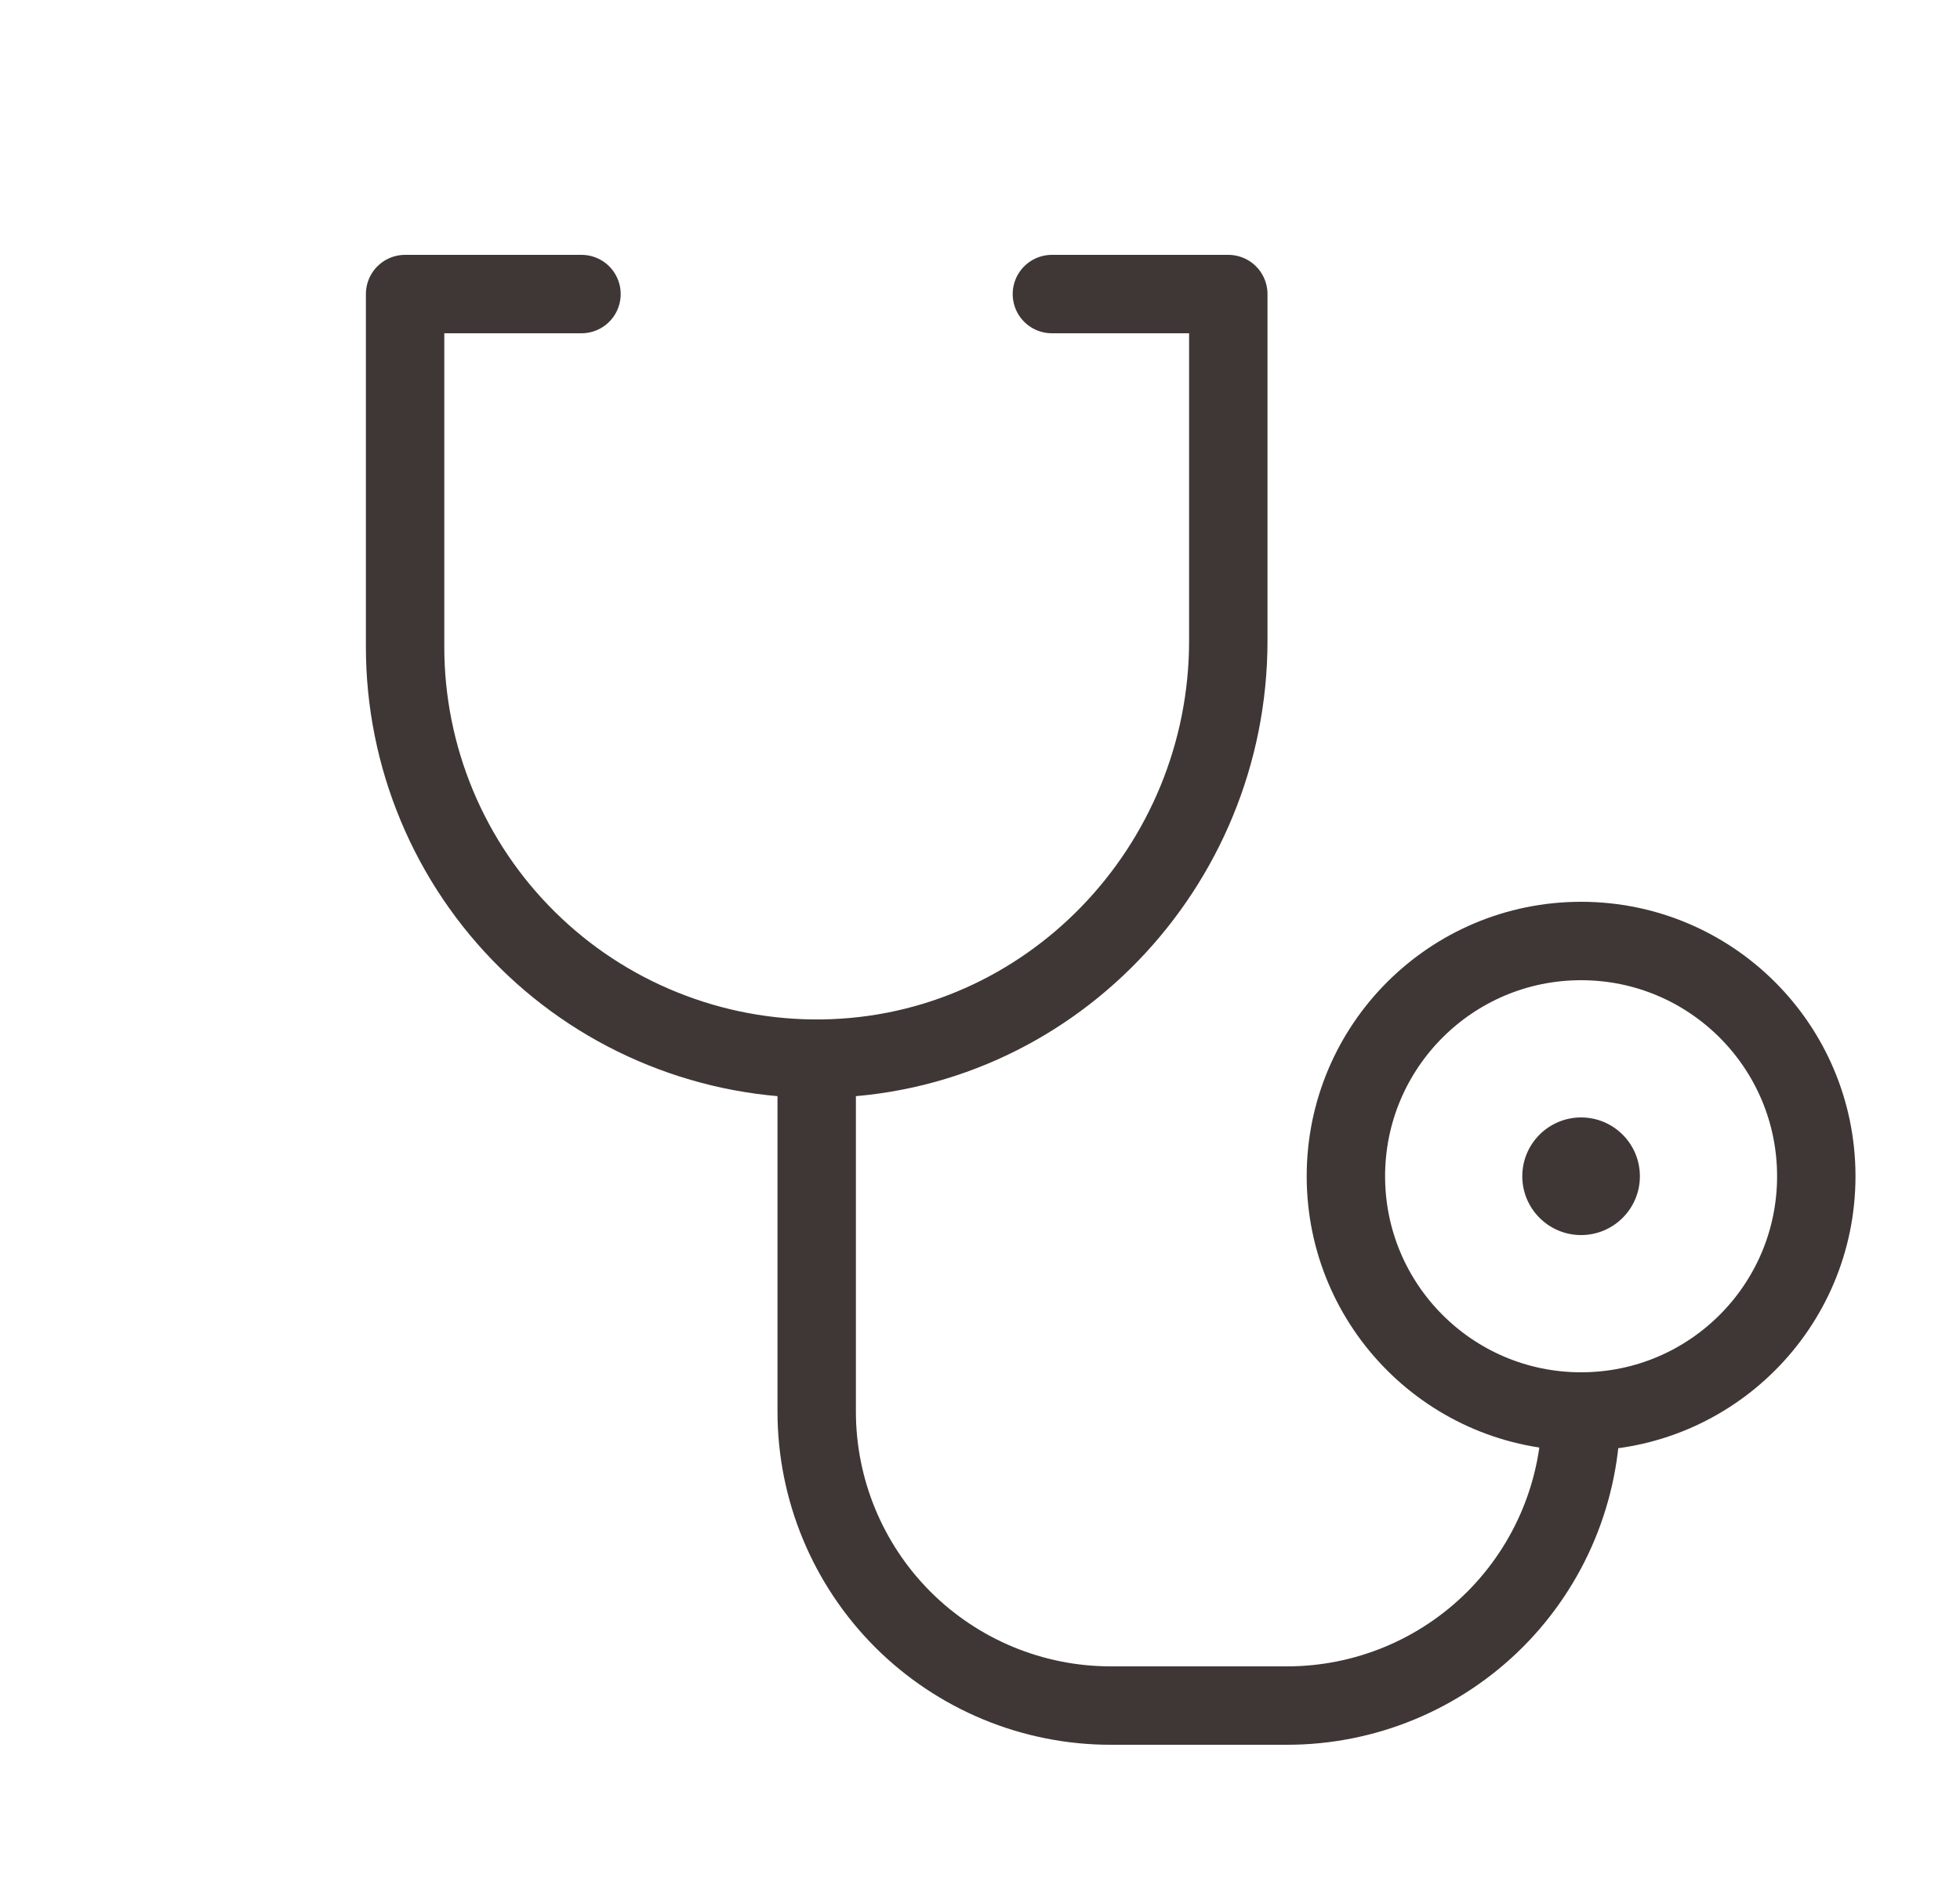
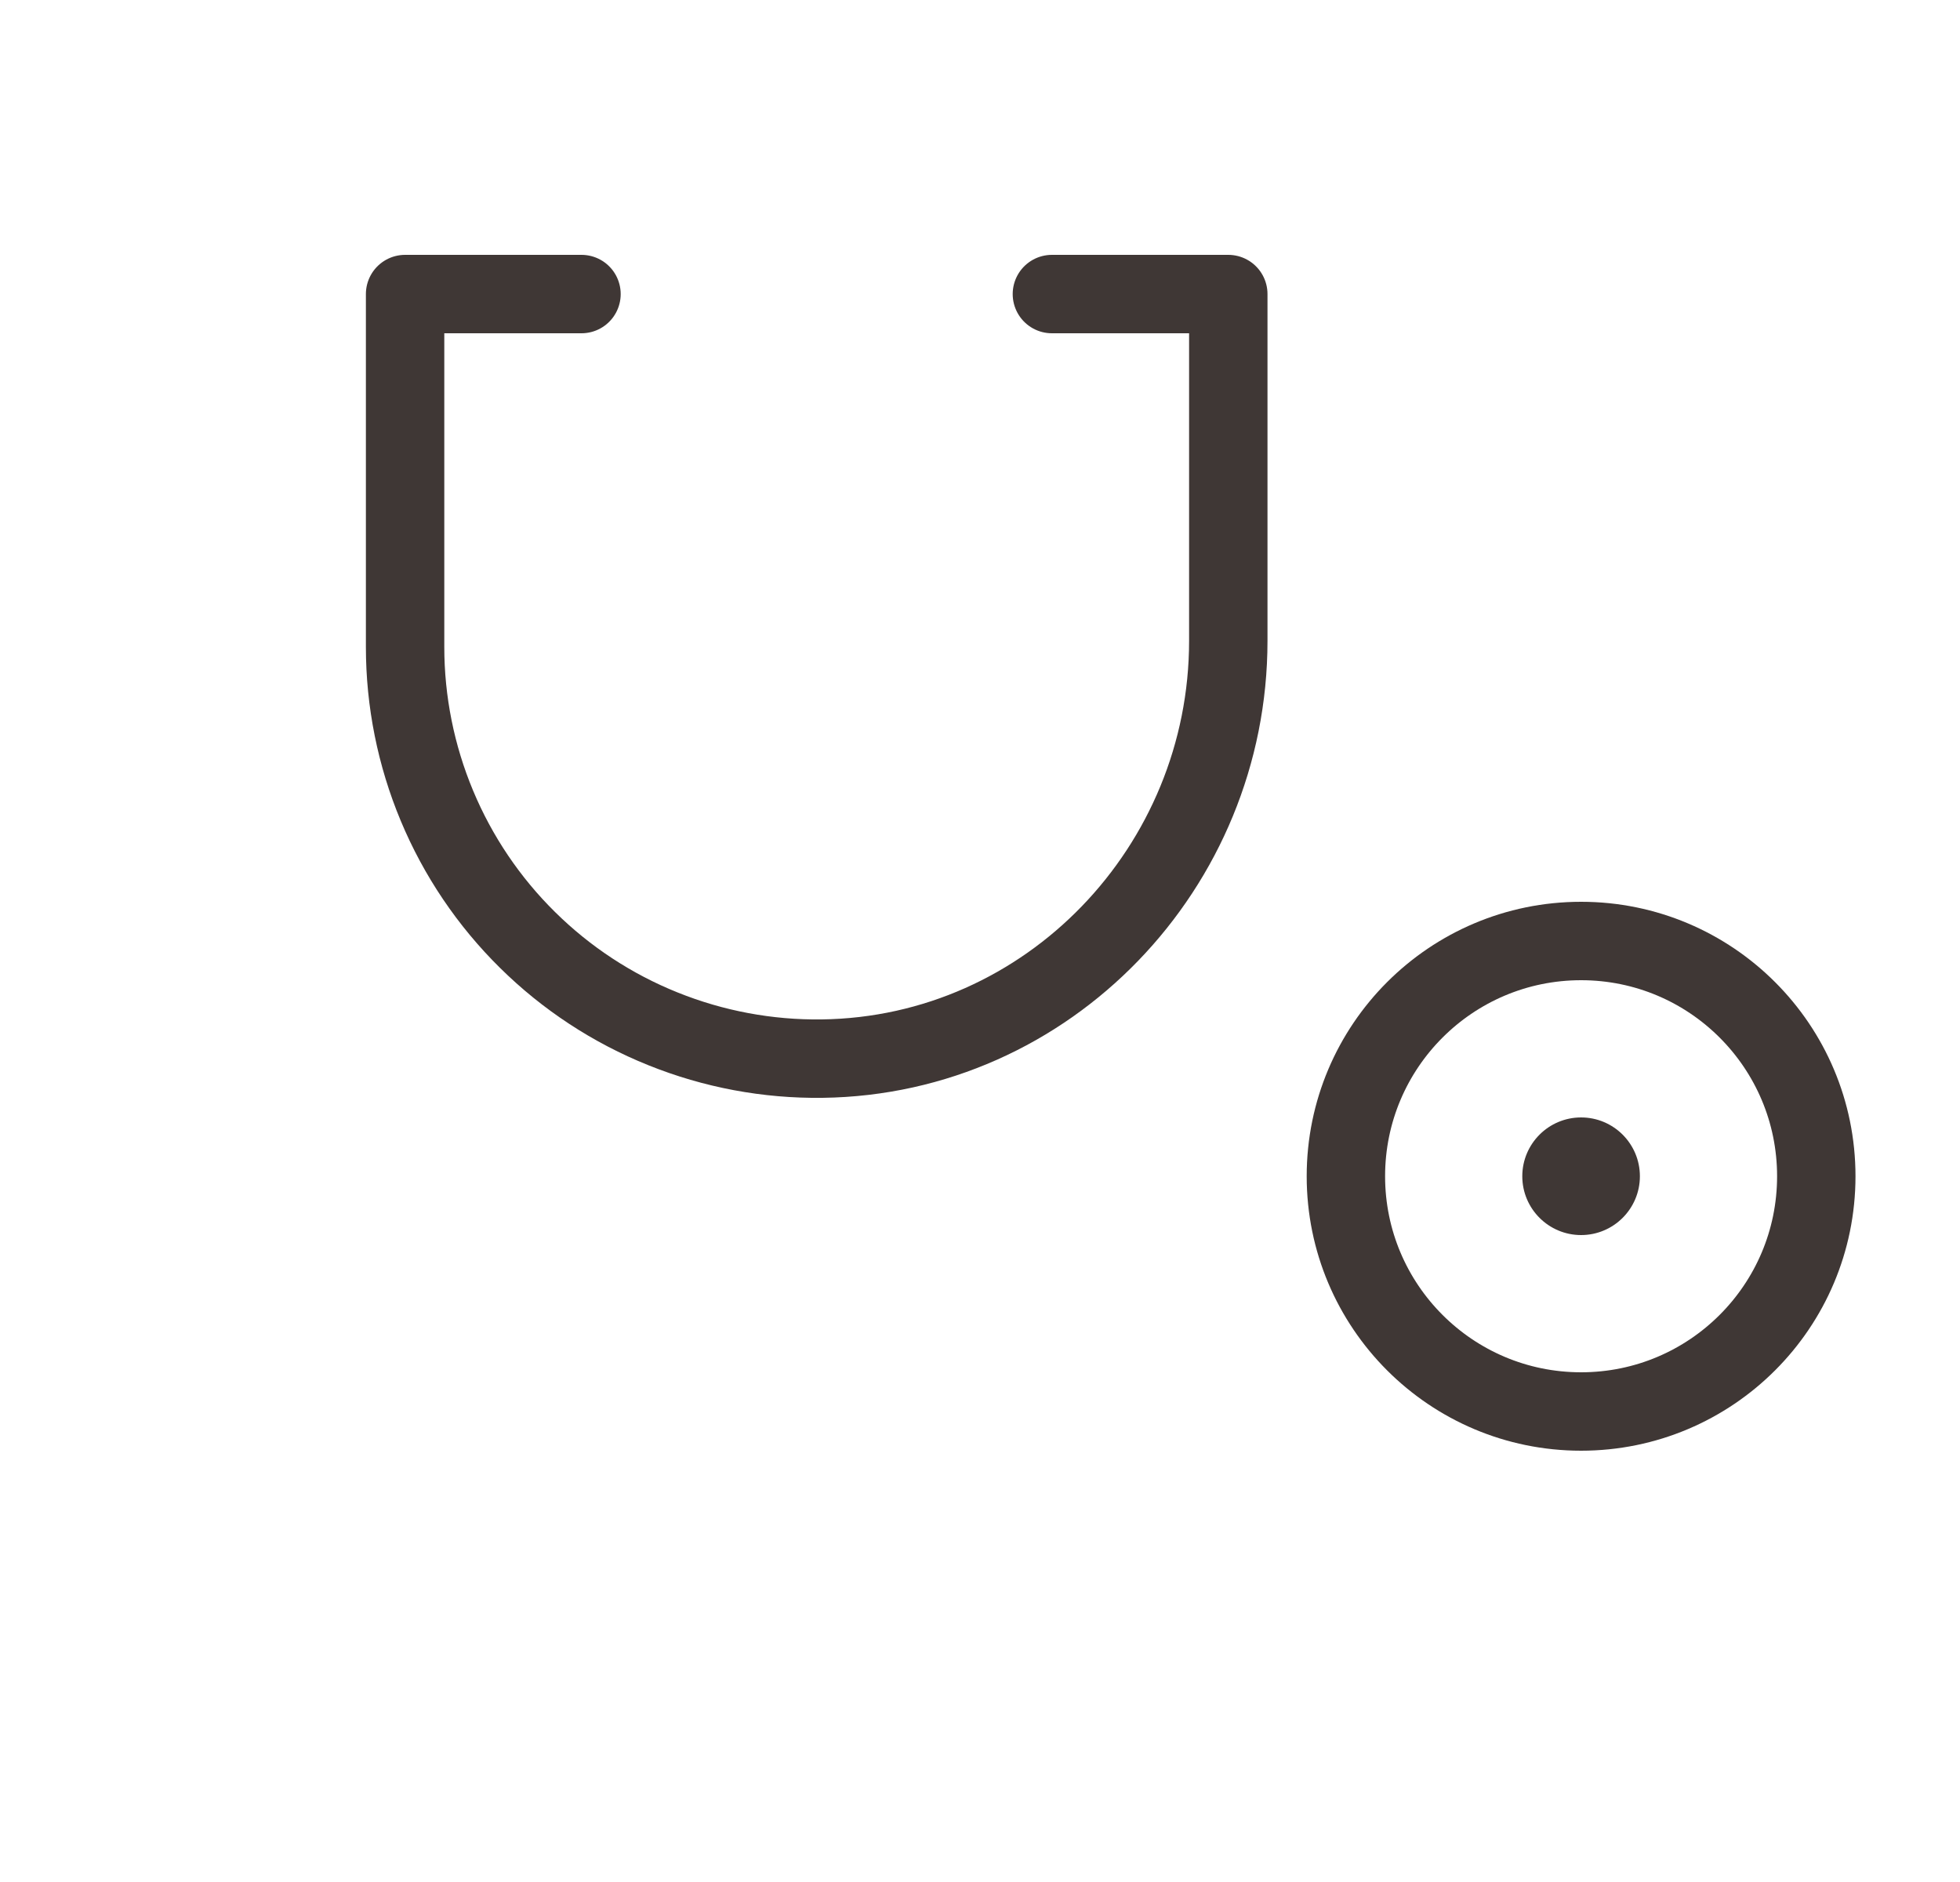
<svg xmlns="http://www.w3.org/2000/svg" width="25" height="24" viewBox="0 0 25 24" fill="none">
  <g clip-path="url(#clip0_398_16)">
-     <path d="M20.167 15.75C20.581 15.75 20.917 15.414 20.917 15C20.917 14.586 20.581 14.25 20.167 14.25C19.753 14.25 19.417 14.586 19.417 15C19.417 15.414 19.753 15.75 20.167 15.75Z" fill="#3F3735" />
+     <path d="M20.167 15.75C20.581 15.75 20.917 15.414 20.917 15C20.917 14.586 20.581 14.25 20.167 14.25C19.753 14.25 19.417 14.586 19.417 15C19.417 15.414 19.753 15.75 20.167 15.75" fill="#3F3735" />
    <path d="M20.167 18C21.824 18 23.167 16.657 23.167 15C23.167 13.343 21.824 12 20.167 12C18.51 12 17.167 13.343 17.167 15C17.167 16.657 18.51 18 20.167 18Z" stroke="#3F3735" stroke-linecap="round" stroke-linejoin="round" />
-     <path d="M10.417 13.5V18C10.417 18.995 10.812 19.948 11.515 20.652C12.219 21.355 13.172 21.75 14.167 21.75H16.417C17.412 21.75 18.365 21.355 19.069 20.652C19.772 19.948 20.167 18.995 20.167 18" stroke="#3F3735" stroke-linecap="round" stroke-linejoin="round" />
    <path d="M13.417 3.75H15.667V8.172C15.667 11.057 13.372 13.463 10.486 13.5C9.791 13.509 9.101 13.38 8.456 13.12C7.811 12.861 7.224 12.476 6.729 11.987C6.234 11.499 5.841 10.917 5.573 10.275C5.305 9.634 5.167 8.945 5.167 8.25V3.75H7.417" stroke="#3F3735" stroke-linecap="round" stroke-linejoin="round" />
  </g>
  <defs>
    <clipPath id="clip0_398_16">
      <rect width="24" height="24" fill="white" transform="translate(0.667)" />
    </clipPath>
  </defs>
</svg>